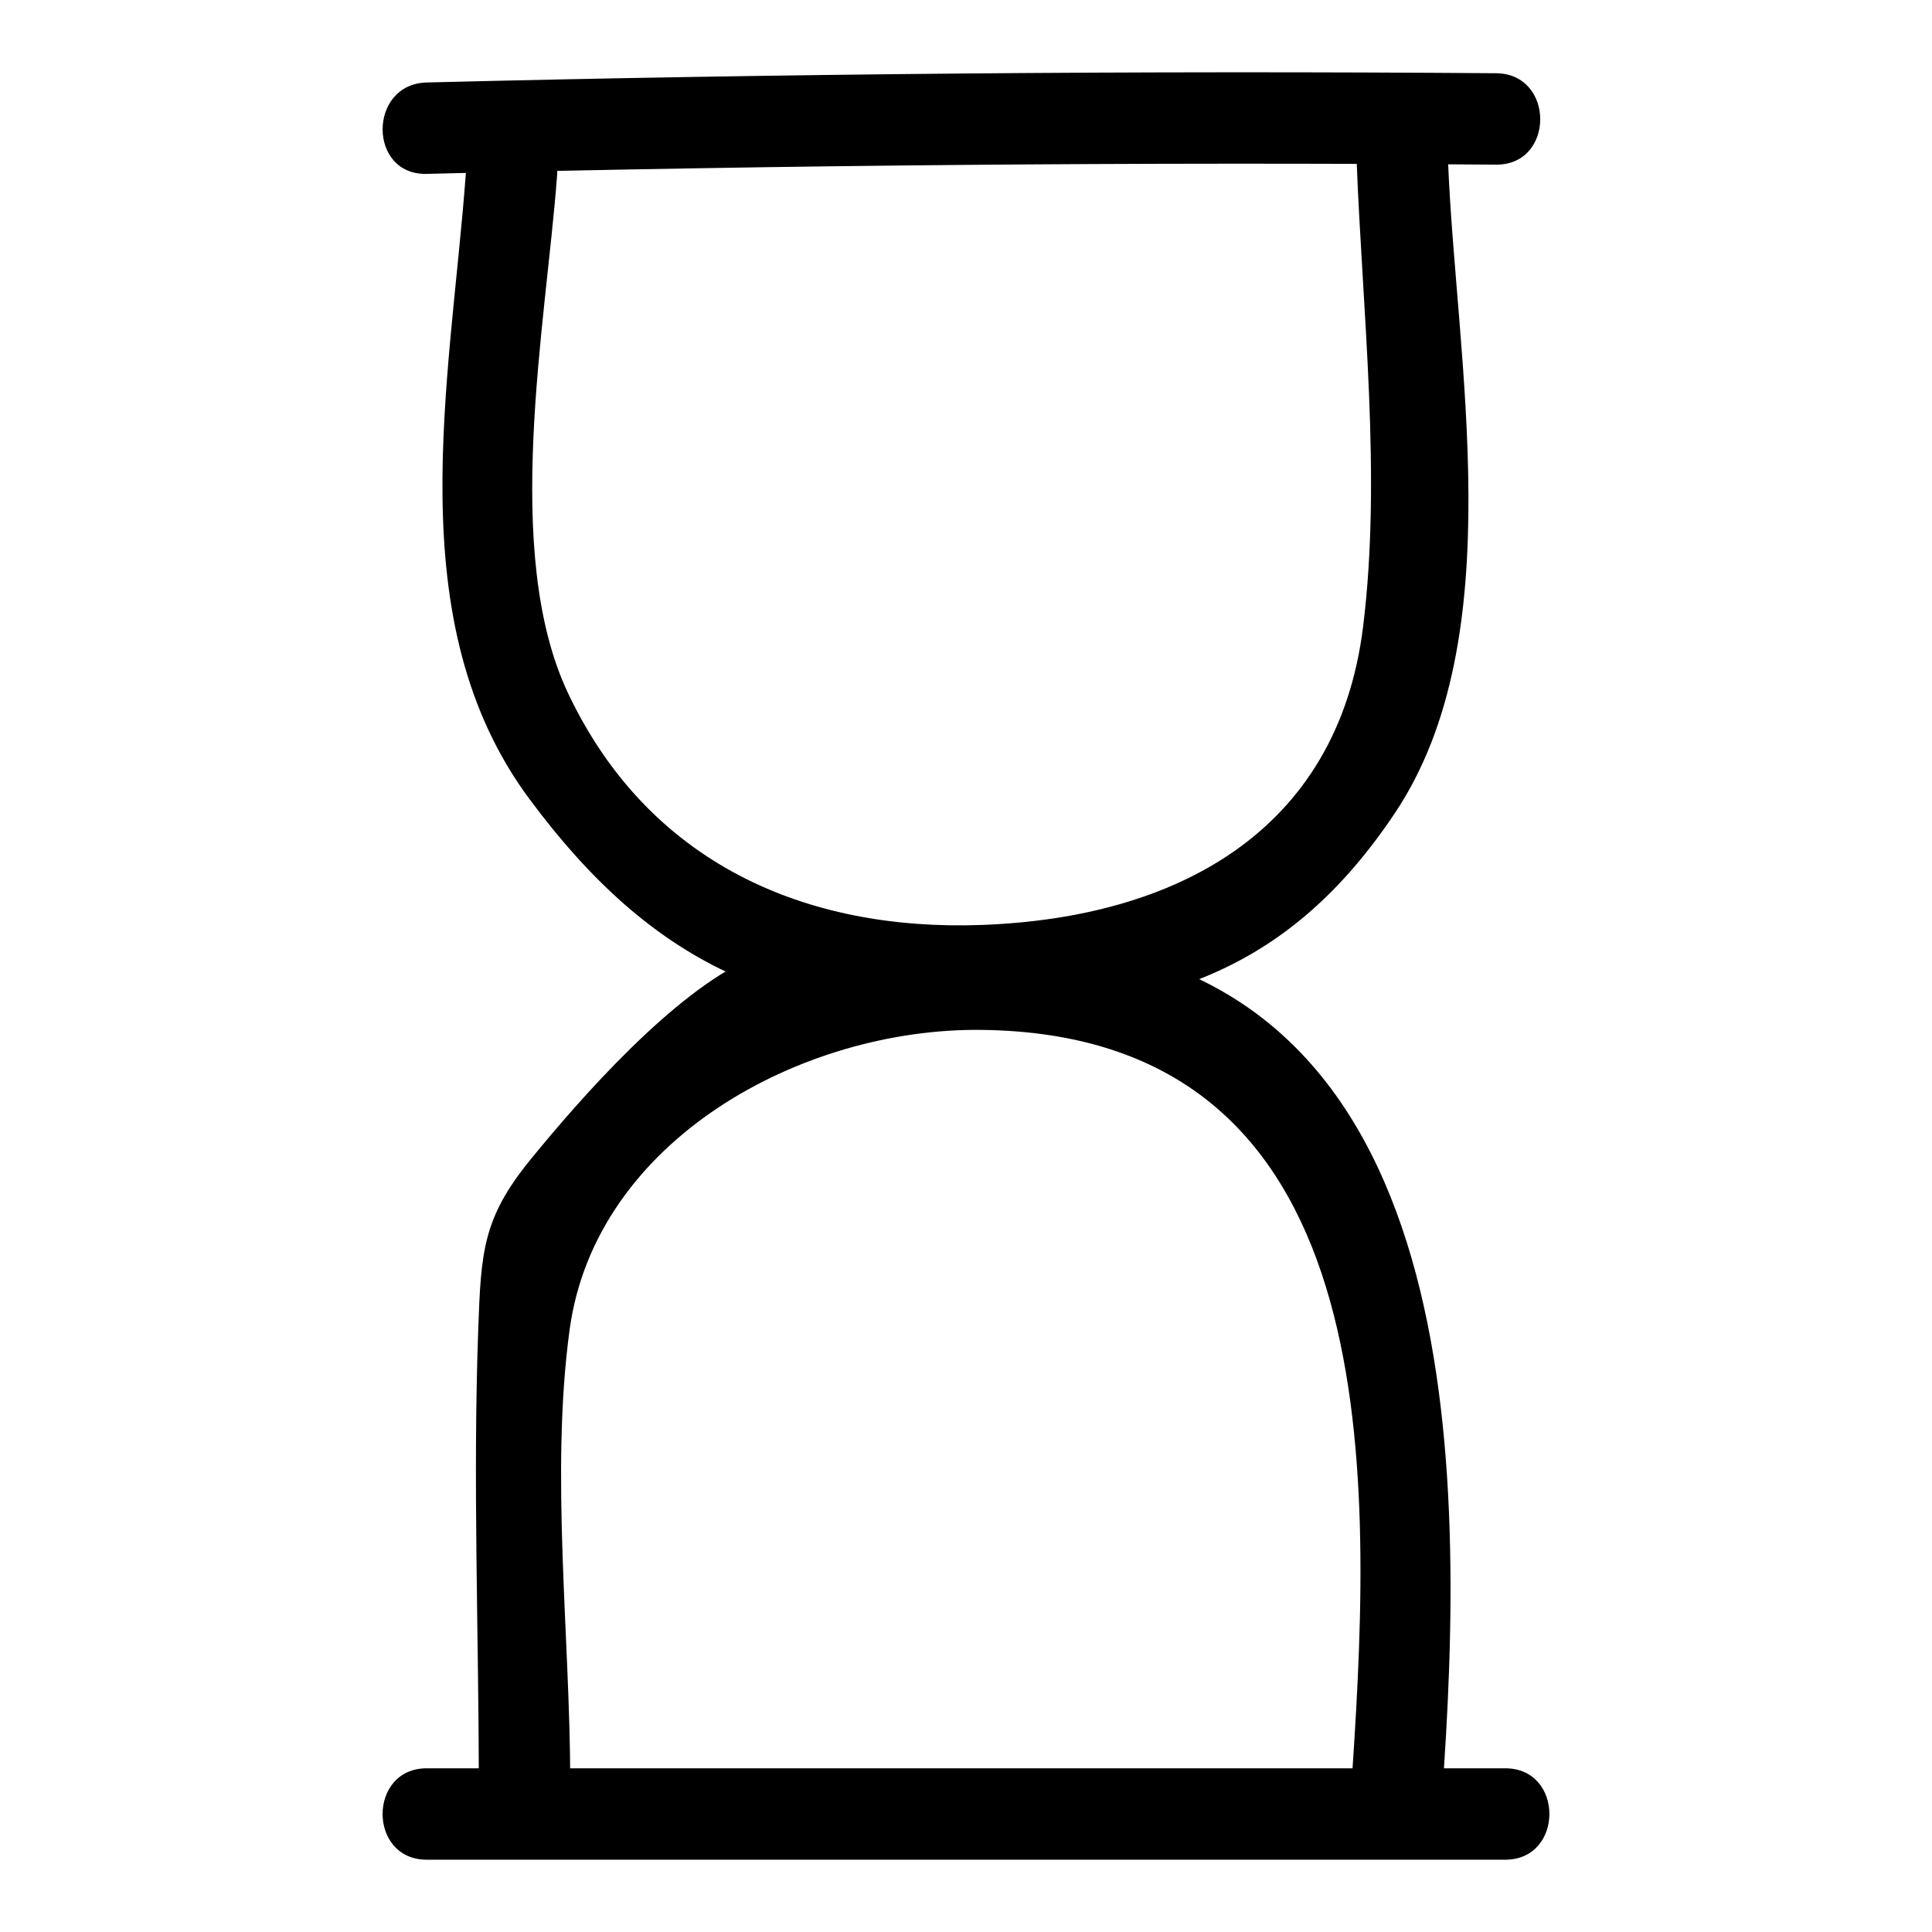
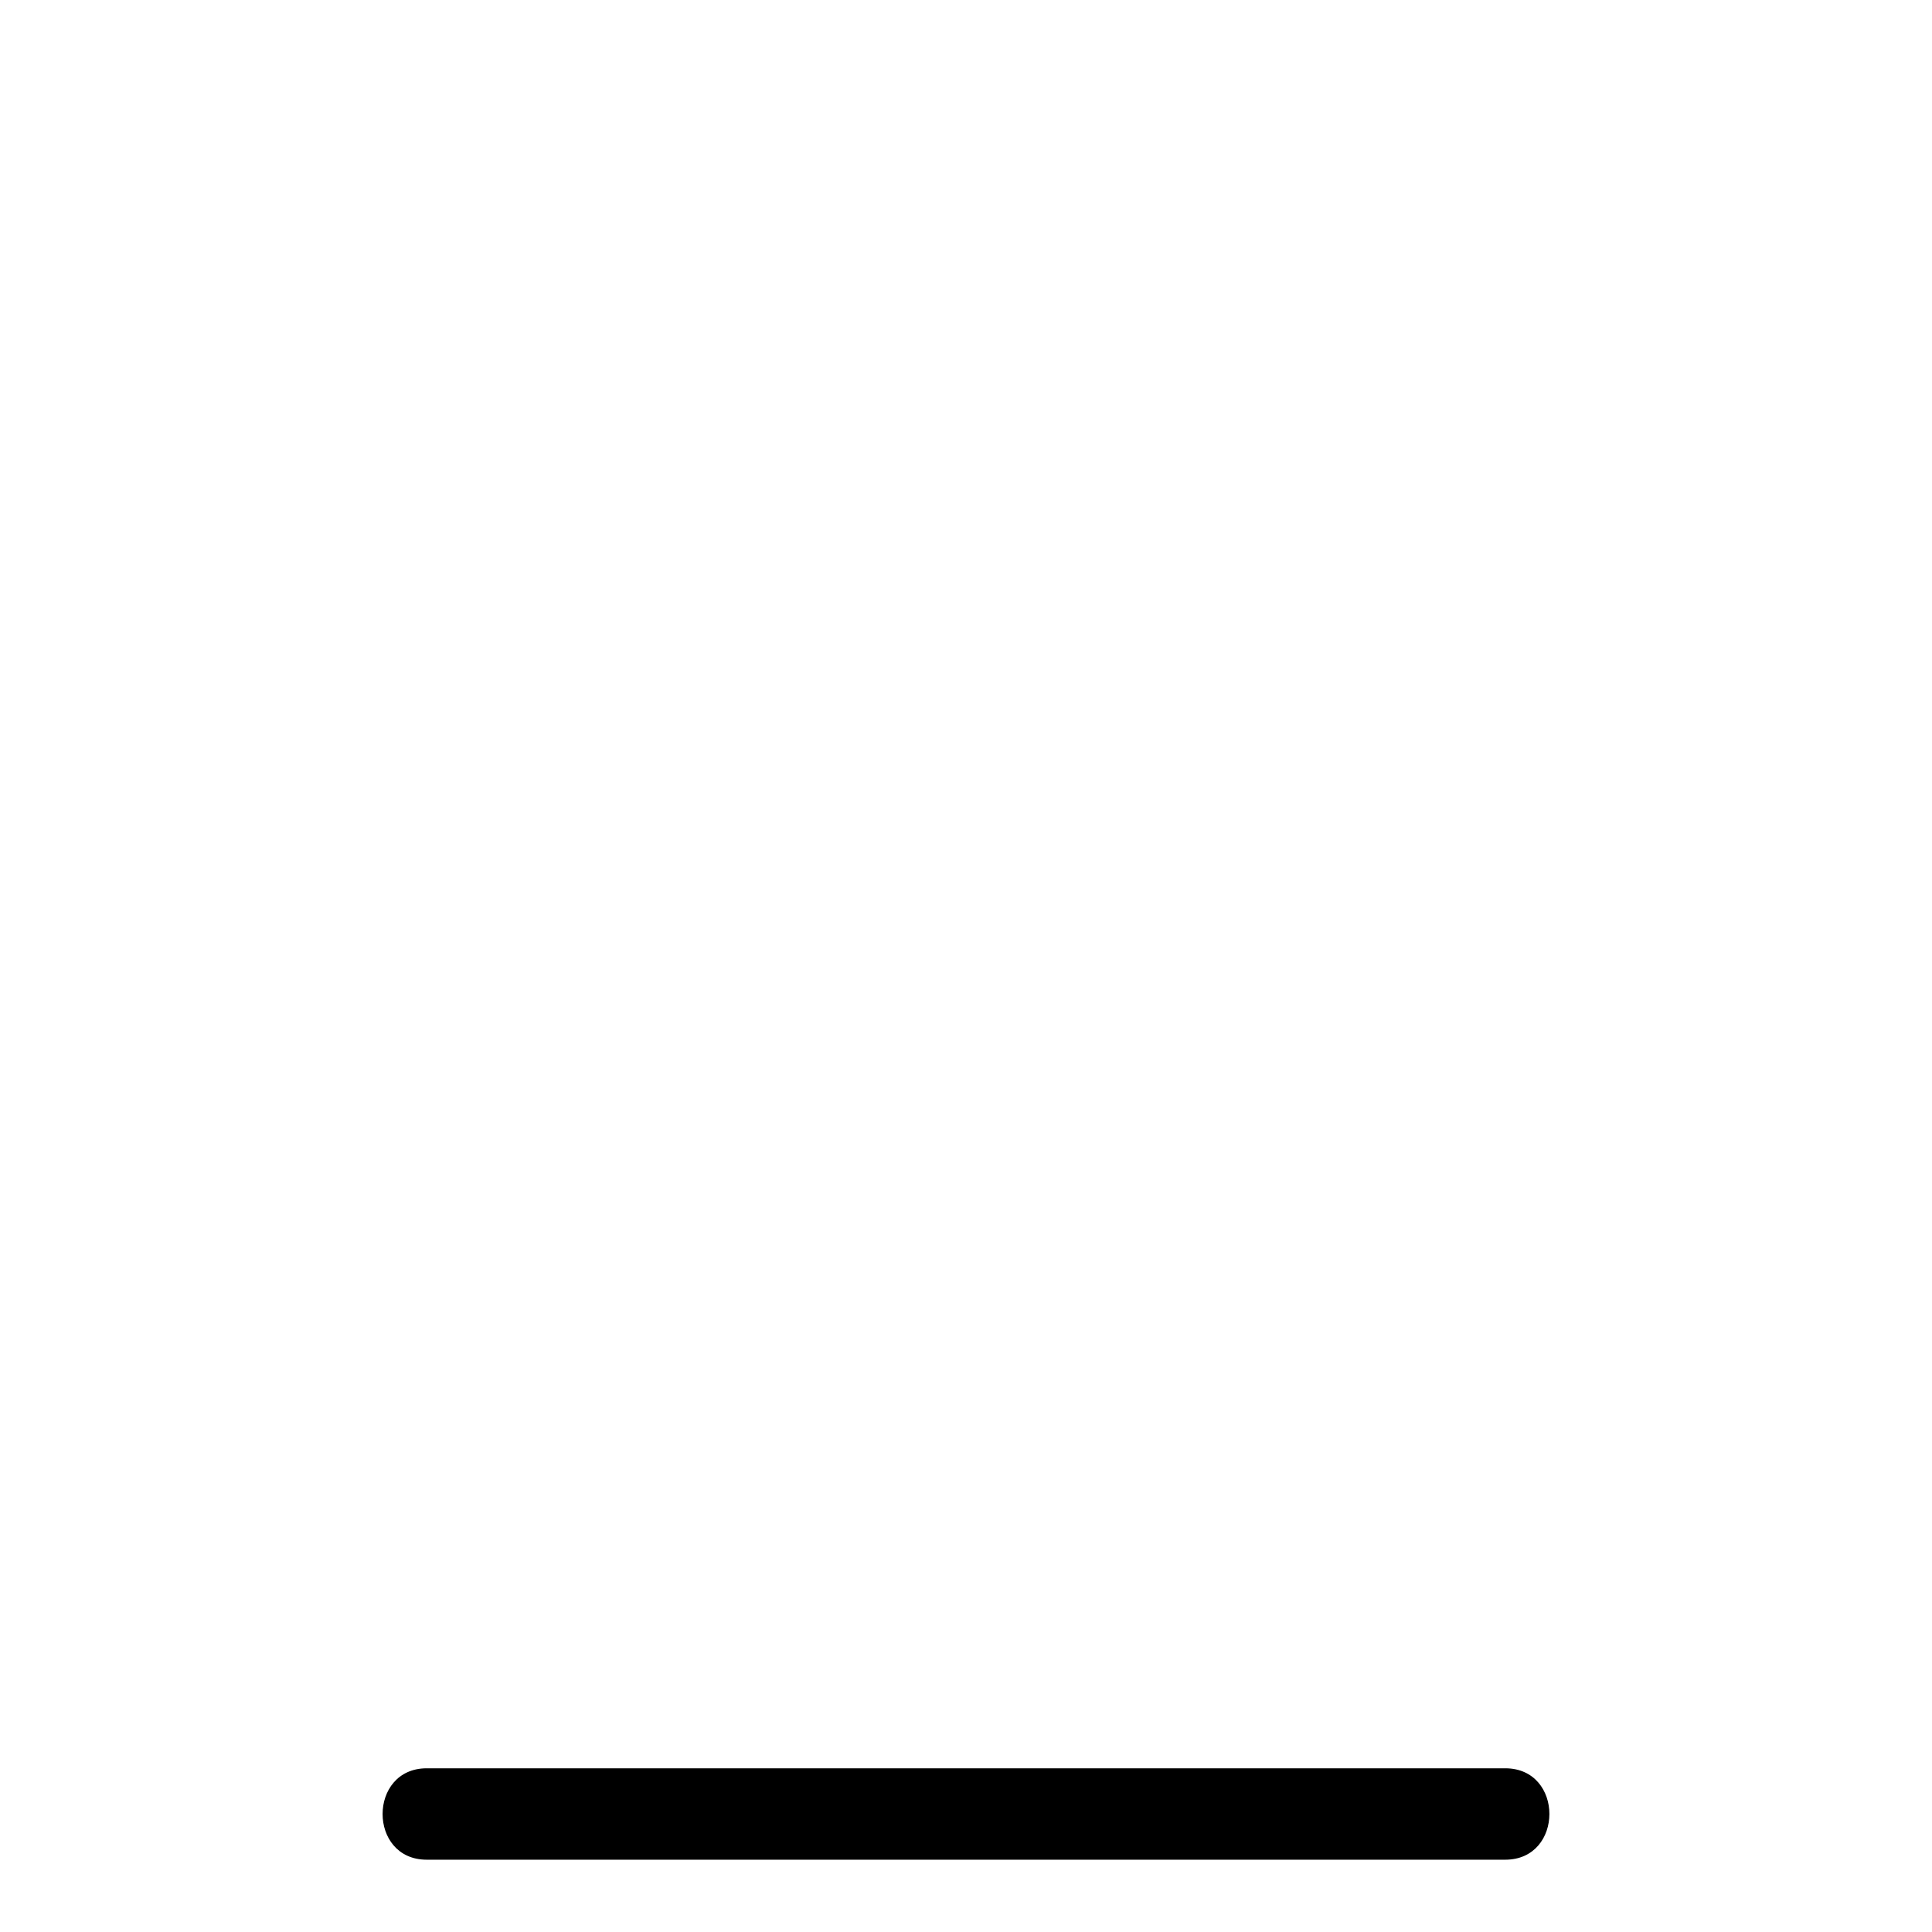
<svg xmlns="http://www.w3.org/2000/svg" fill="#000000" width="800px" height="800px" version="1.1" viewBox="144 144 512 512">
  <g>
-     <path d="m257.09 190.08c94.453-2.348 188.91-3.168 283.39-2.449 15.59 0.117 15.605-24.102 0-24.223-94.48-0.715-188.93 0.102-283.39 2.449-15.559 0.387-15.617 24.609 0 24.223z" />
    <path d="m257.09 636.84h285.82c15.586 0 15.609-24.223 0-24.223h-285.82c-15.586 0-15.609 24.223 0 24.223z" />
-     <path d="m295.12 615.82c-0.051-38.18-5.328-81.605-0.164-119.45 6.871-50.352 61.637-80.004 109.17-79.438 106.85 1.27 103.69 114.98 98.316 195.64-1.035 15.562 23.191 15.496 24.223 0 6.035-90.637 2.594-218.42-115.29-219.81-19.766-0.234-49.652-3.258-68.656 5.289-20.492 9.215-44.883 36.98-58.207 53.34-12.605 15.477-13.039 24.422-13.777 44.984-1.43 39.664 0.109 79.758 0.164 119.45 0.02 15.586 24.242 15.613 24.219 0z" />
-     <path d="m503.51 186.32c1.508 40.031 6.68 83.758 1.727 123.74-6.769 54.652-49.895 77.203-101.12 79.062-46.578 1.691-88.188-16.281-109.56-61.383-17.703-37.359-5.84-97.855-2.914-137.37 1.152-15.551-23.074-15.477-24.223 0-4.059 54.84-17.965 118.42 16.898 165.4 32.453 43.734 66.543 59.105 119.8 57.574 48.227-1.387 81.734-12.316 109.51-53.812 31.281-46.738 16.082-120.61 14.102-173.21-0.578-15.535-24.805-15.609-24.215 0.004z" />
  </g>
</svg>